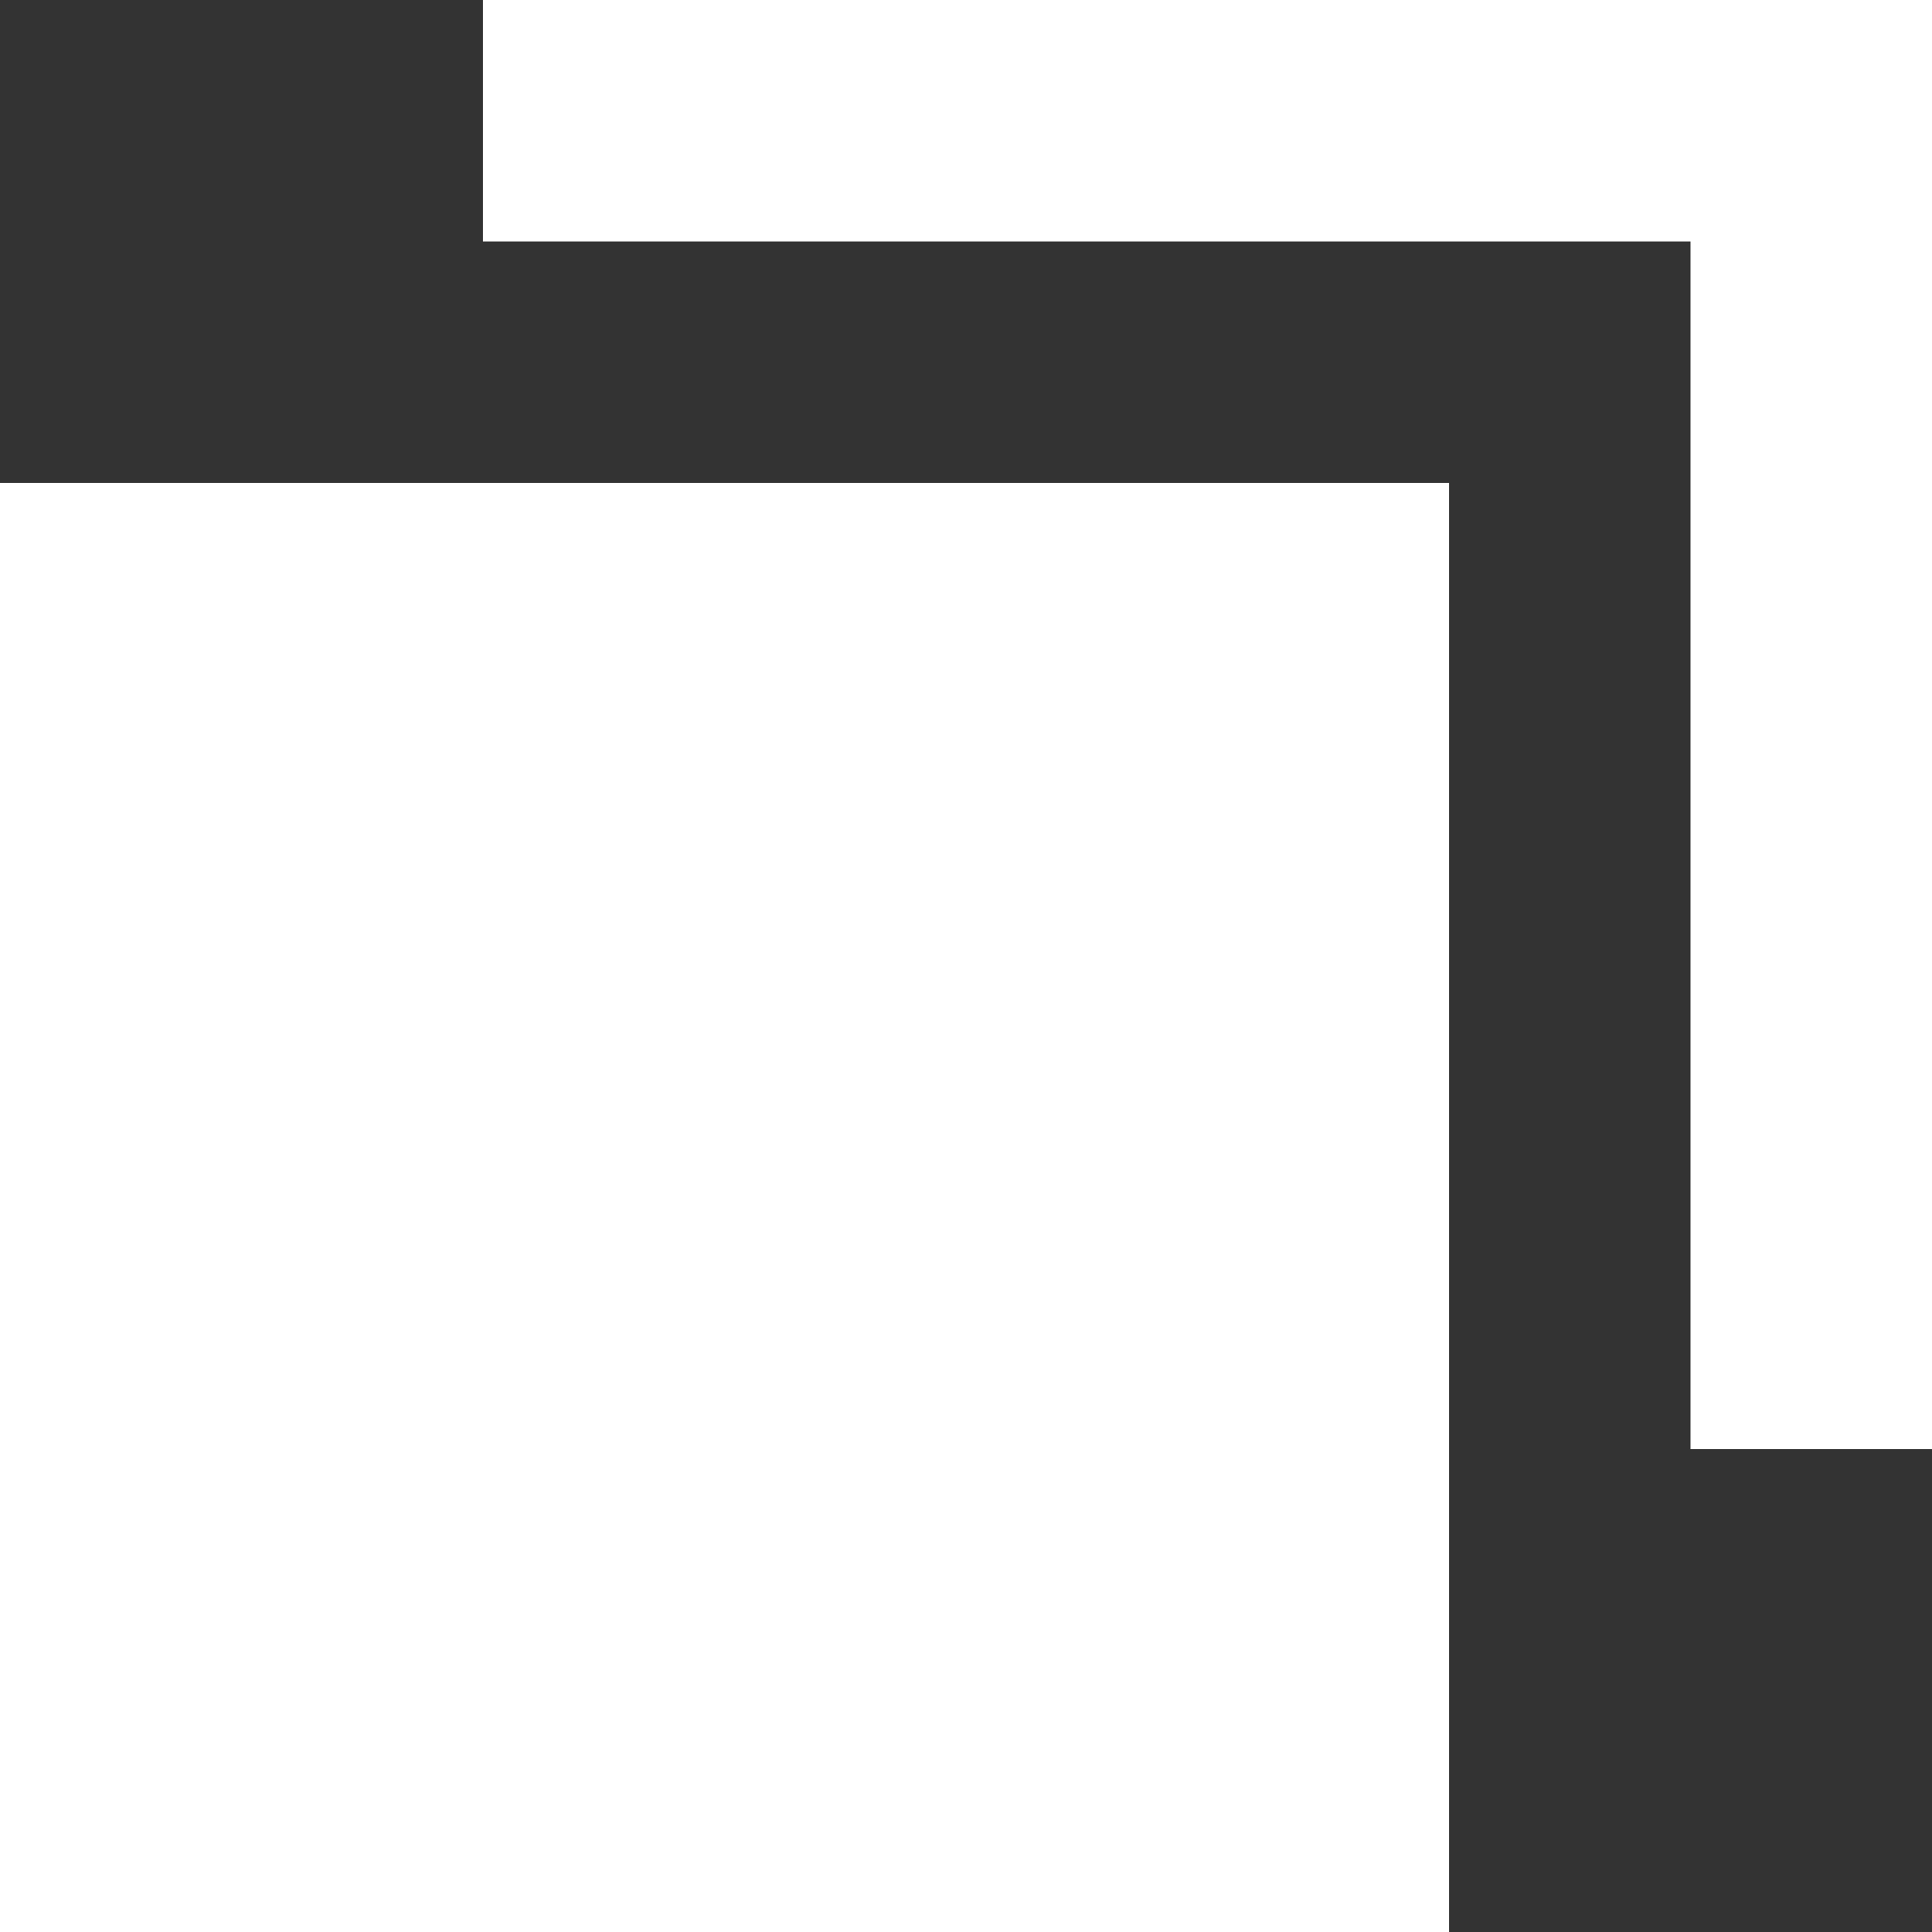
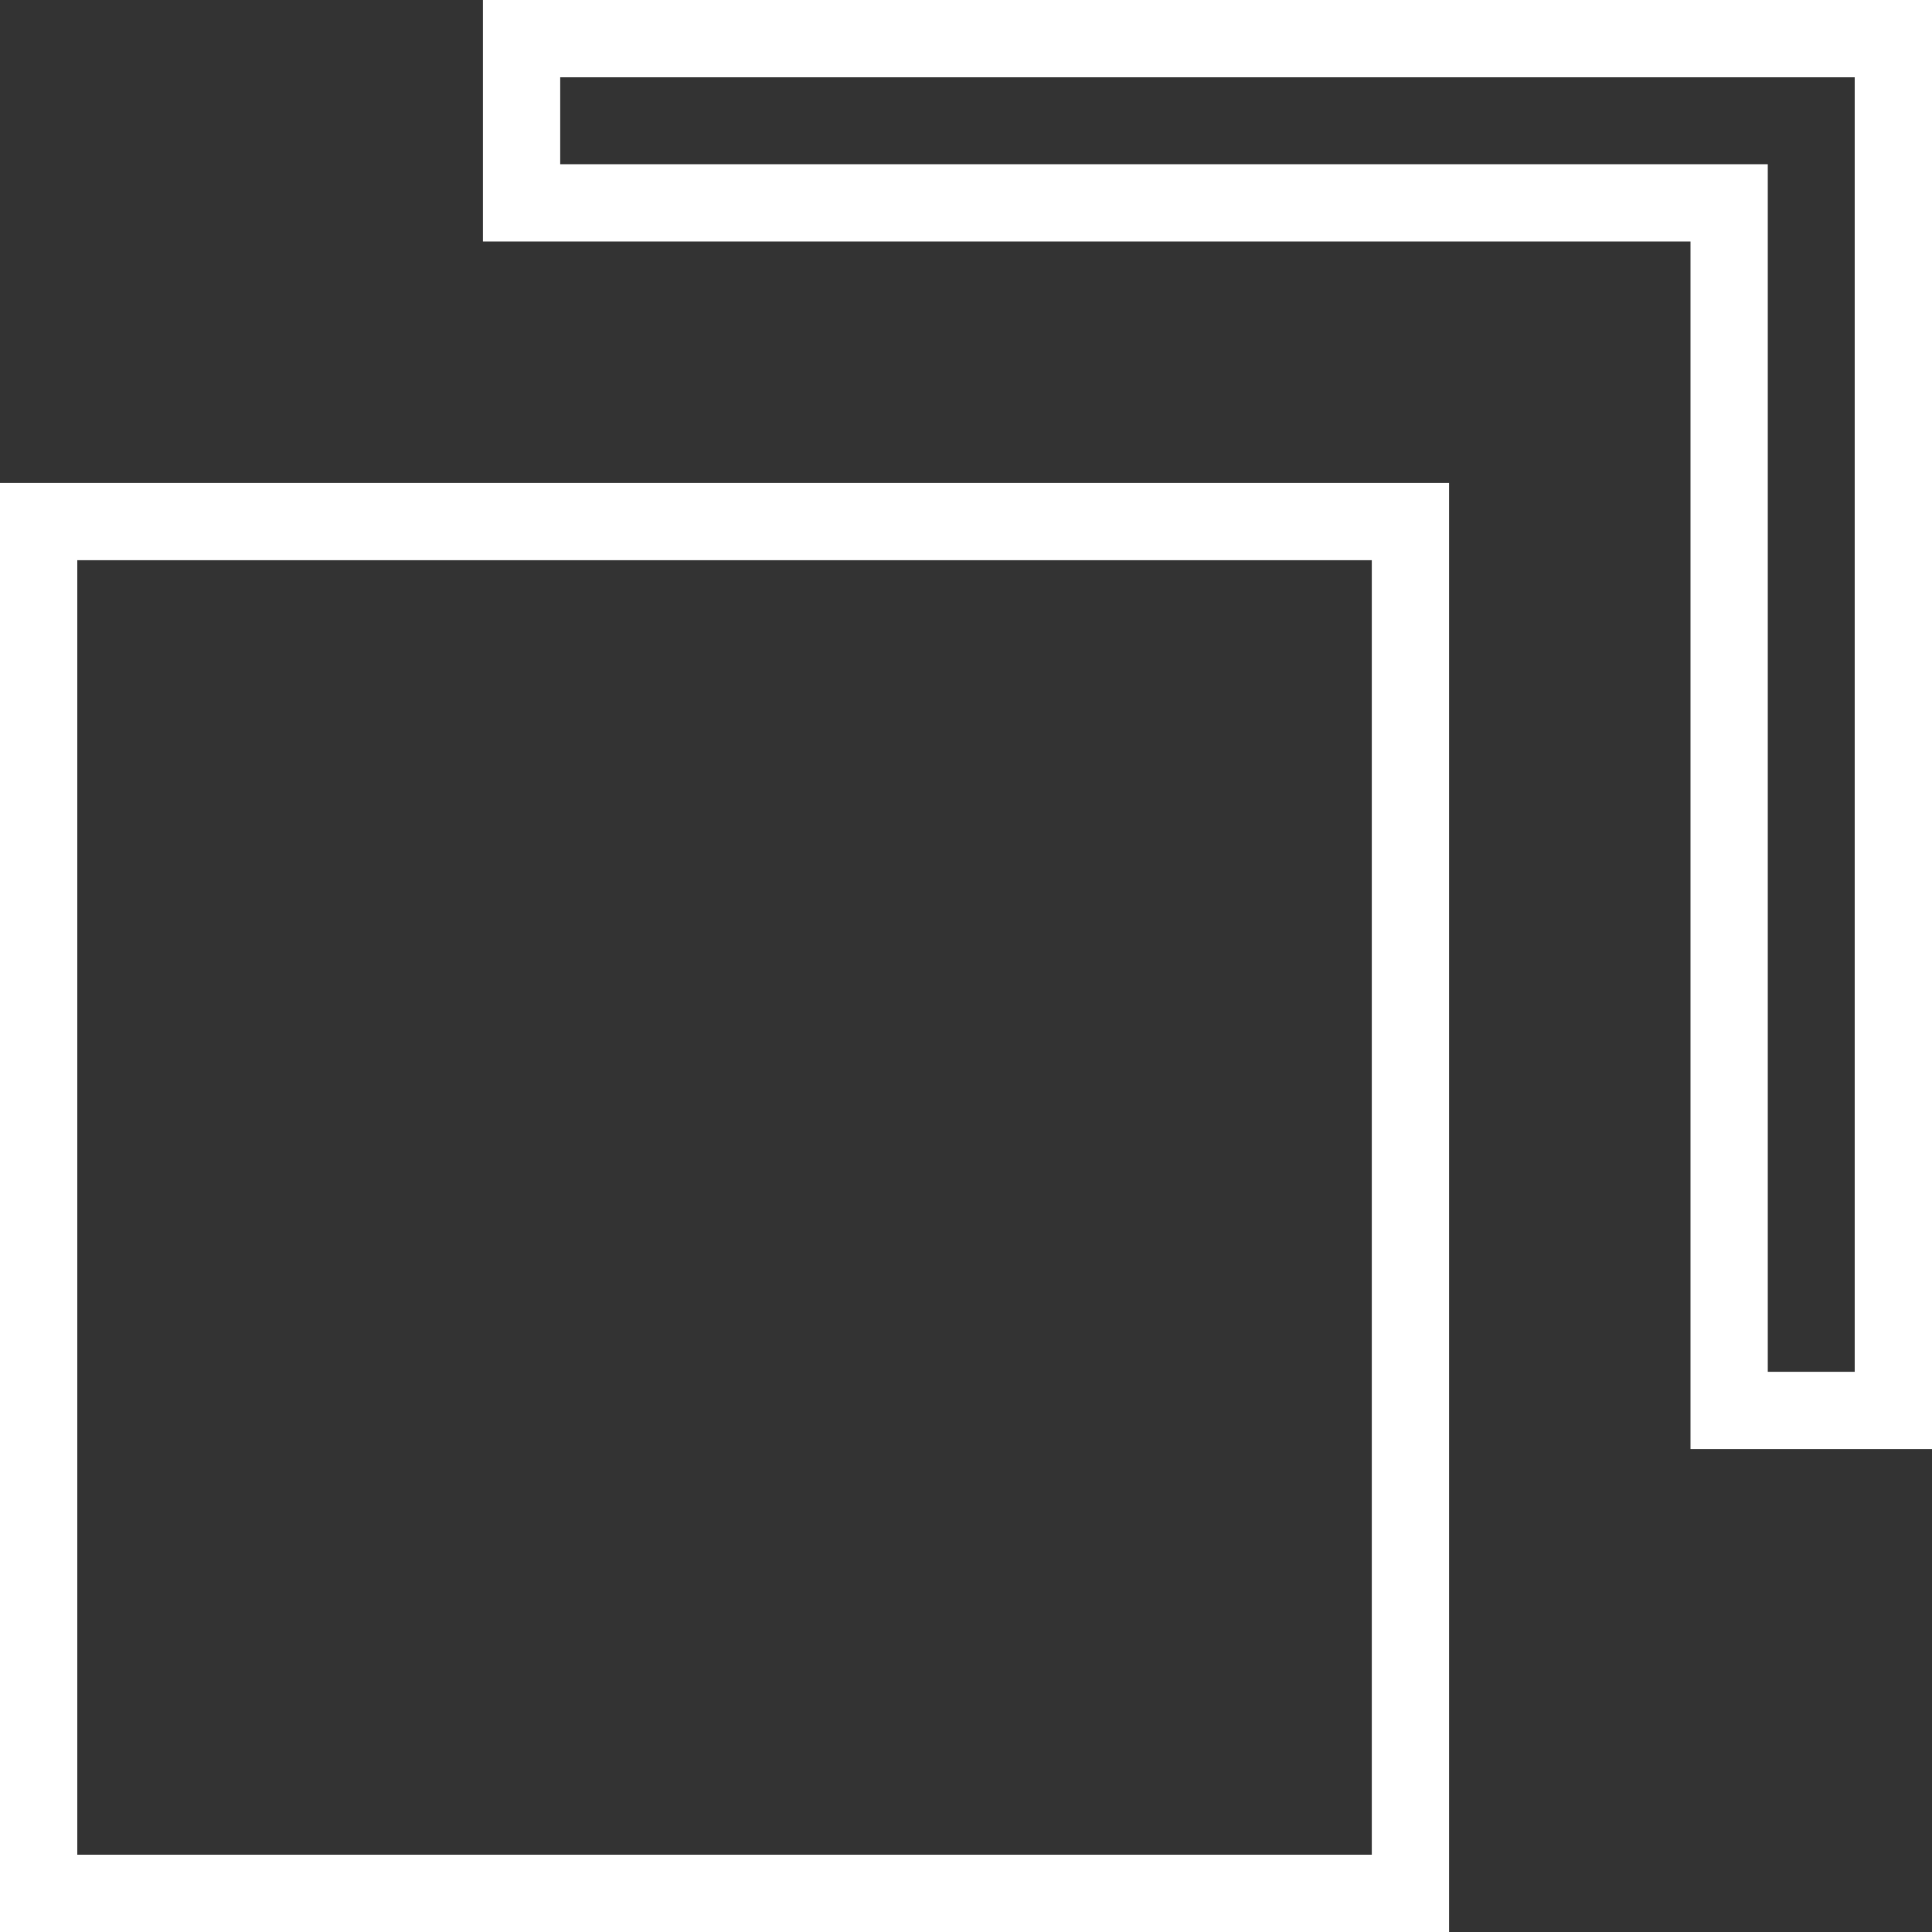
<svg xmlns="http://www.w3.org/2000/svg" width="25" height="25" viewBox="0 0 25 25">
  <rect x="0" y="0" width="25" height="25" fill="#333333" stroke="none" />
  <g id="icon_external" fill="#fff">
-     <path d="M 18.251 24.5 L 0.5 24.5 L 0.5 6.749 L 18.251 6.749 L 18.251 24.5 Z M 24.5 18.251 L 22.375 18.251 L 22.375 3.125 L 22.375 2.625 L 21.875 2.625 L 6.749 2.625 L 6.749 0.5 L 24.5 0.5 L 24.5 18.251 Z" stroke="none" />
    <path d="M 17.751 24 L 17.751 7.249 L 1 7.249 L 1 24 L 17.751 24 M 24 17.751 L 24 1 L 7.249 1 L 7.249 2.125 L 22.875 2.125 L 22.875 17.751 L 24 17.751 M 18.751 25 L -1.362609850730223e-06 25 L -1.362609850730223e-06 6.249 L 18.751 6.249 L 18.751 25 Z M 25 18.751 L 21.875 18.751 L 21.875 3.125 L 6.249 3.125 L 6.249 -1.362609850730223e-06 L 25 -1.362609850730223e-06 L 25 18.751 Z" stroke="none" fill="#fff" />
  </g>
</svg>